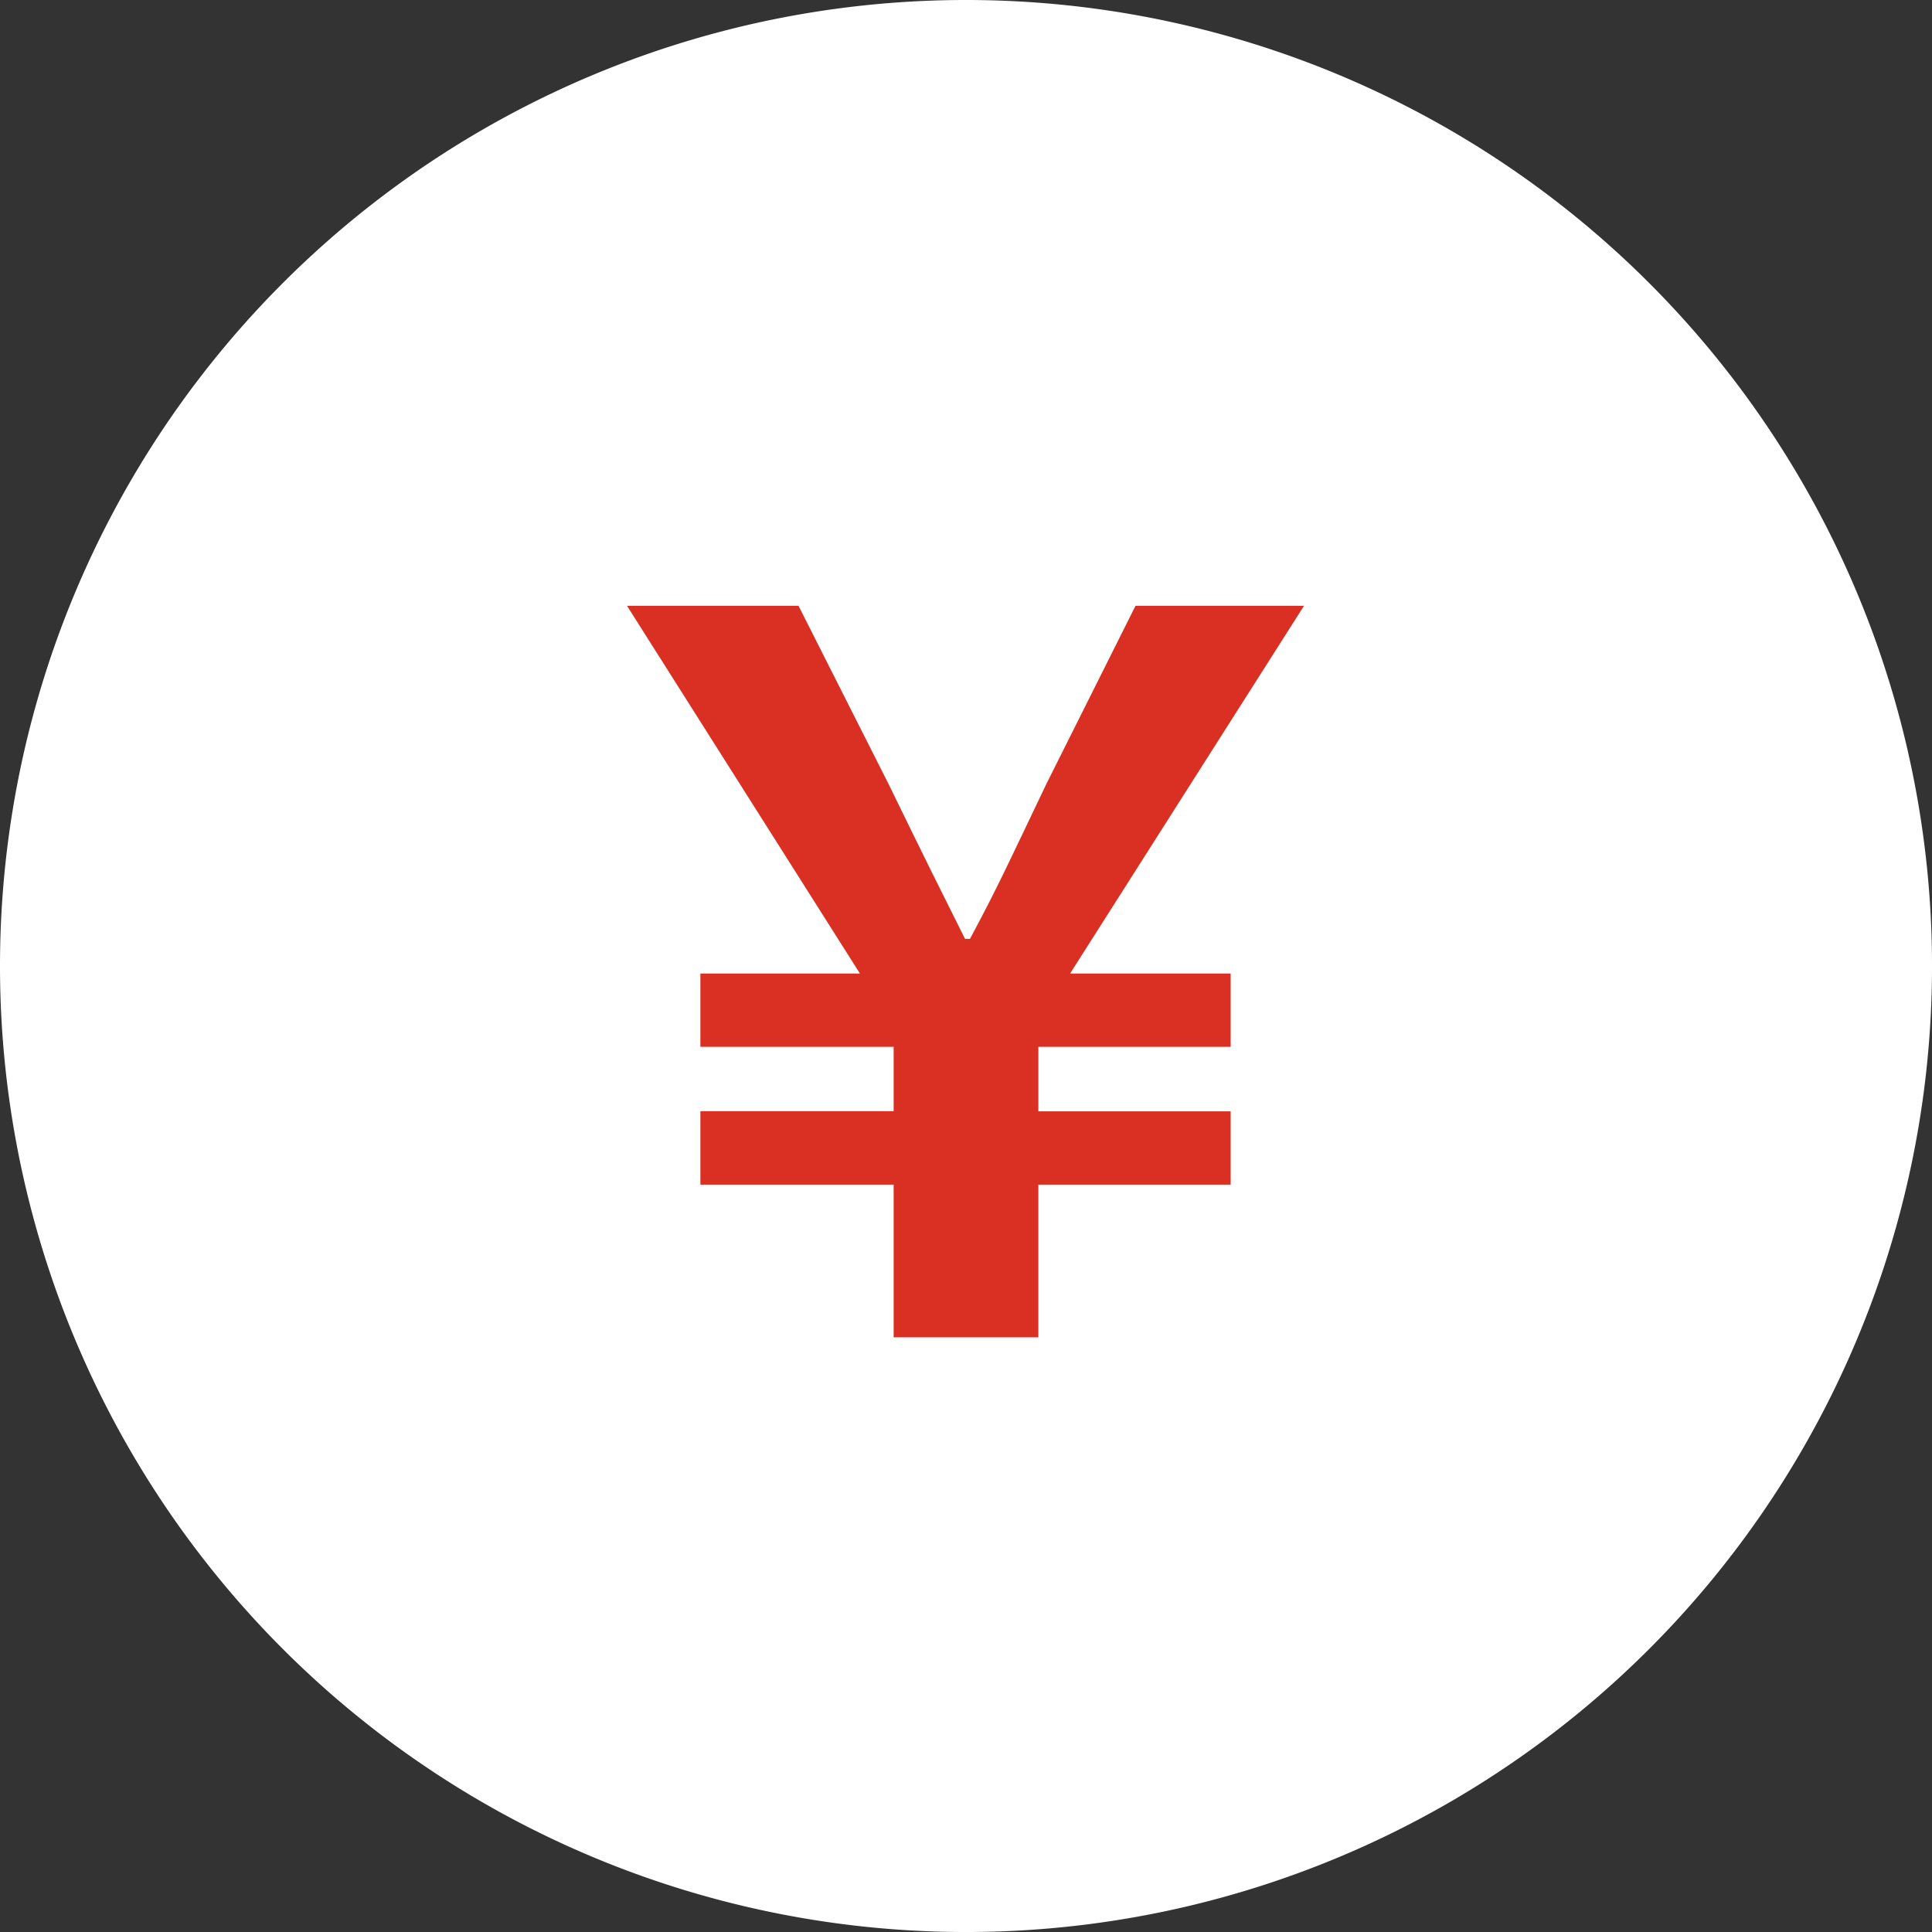
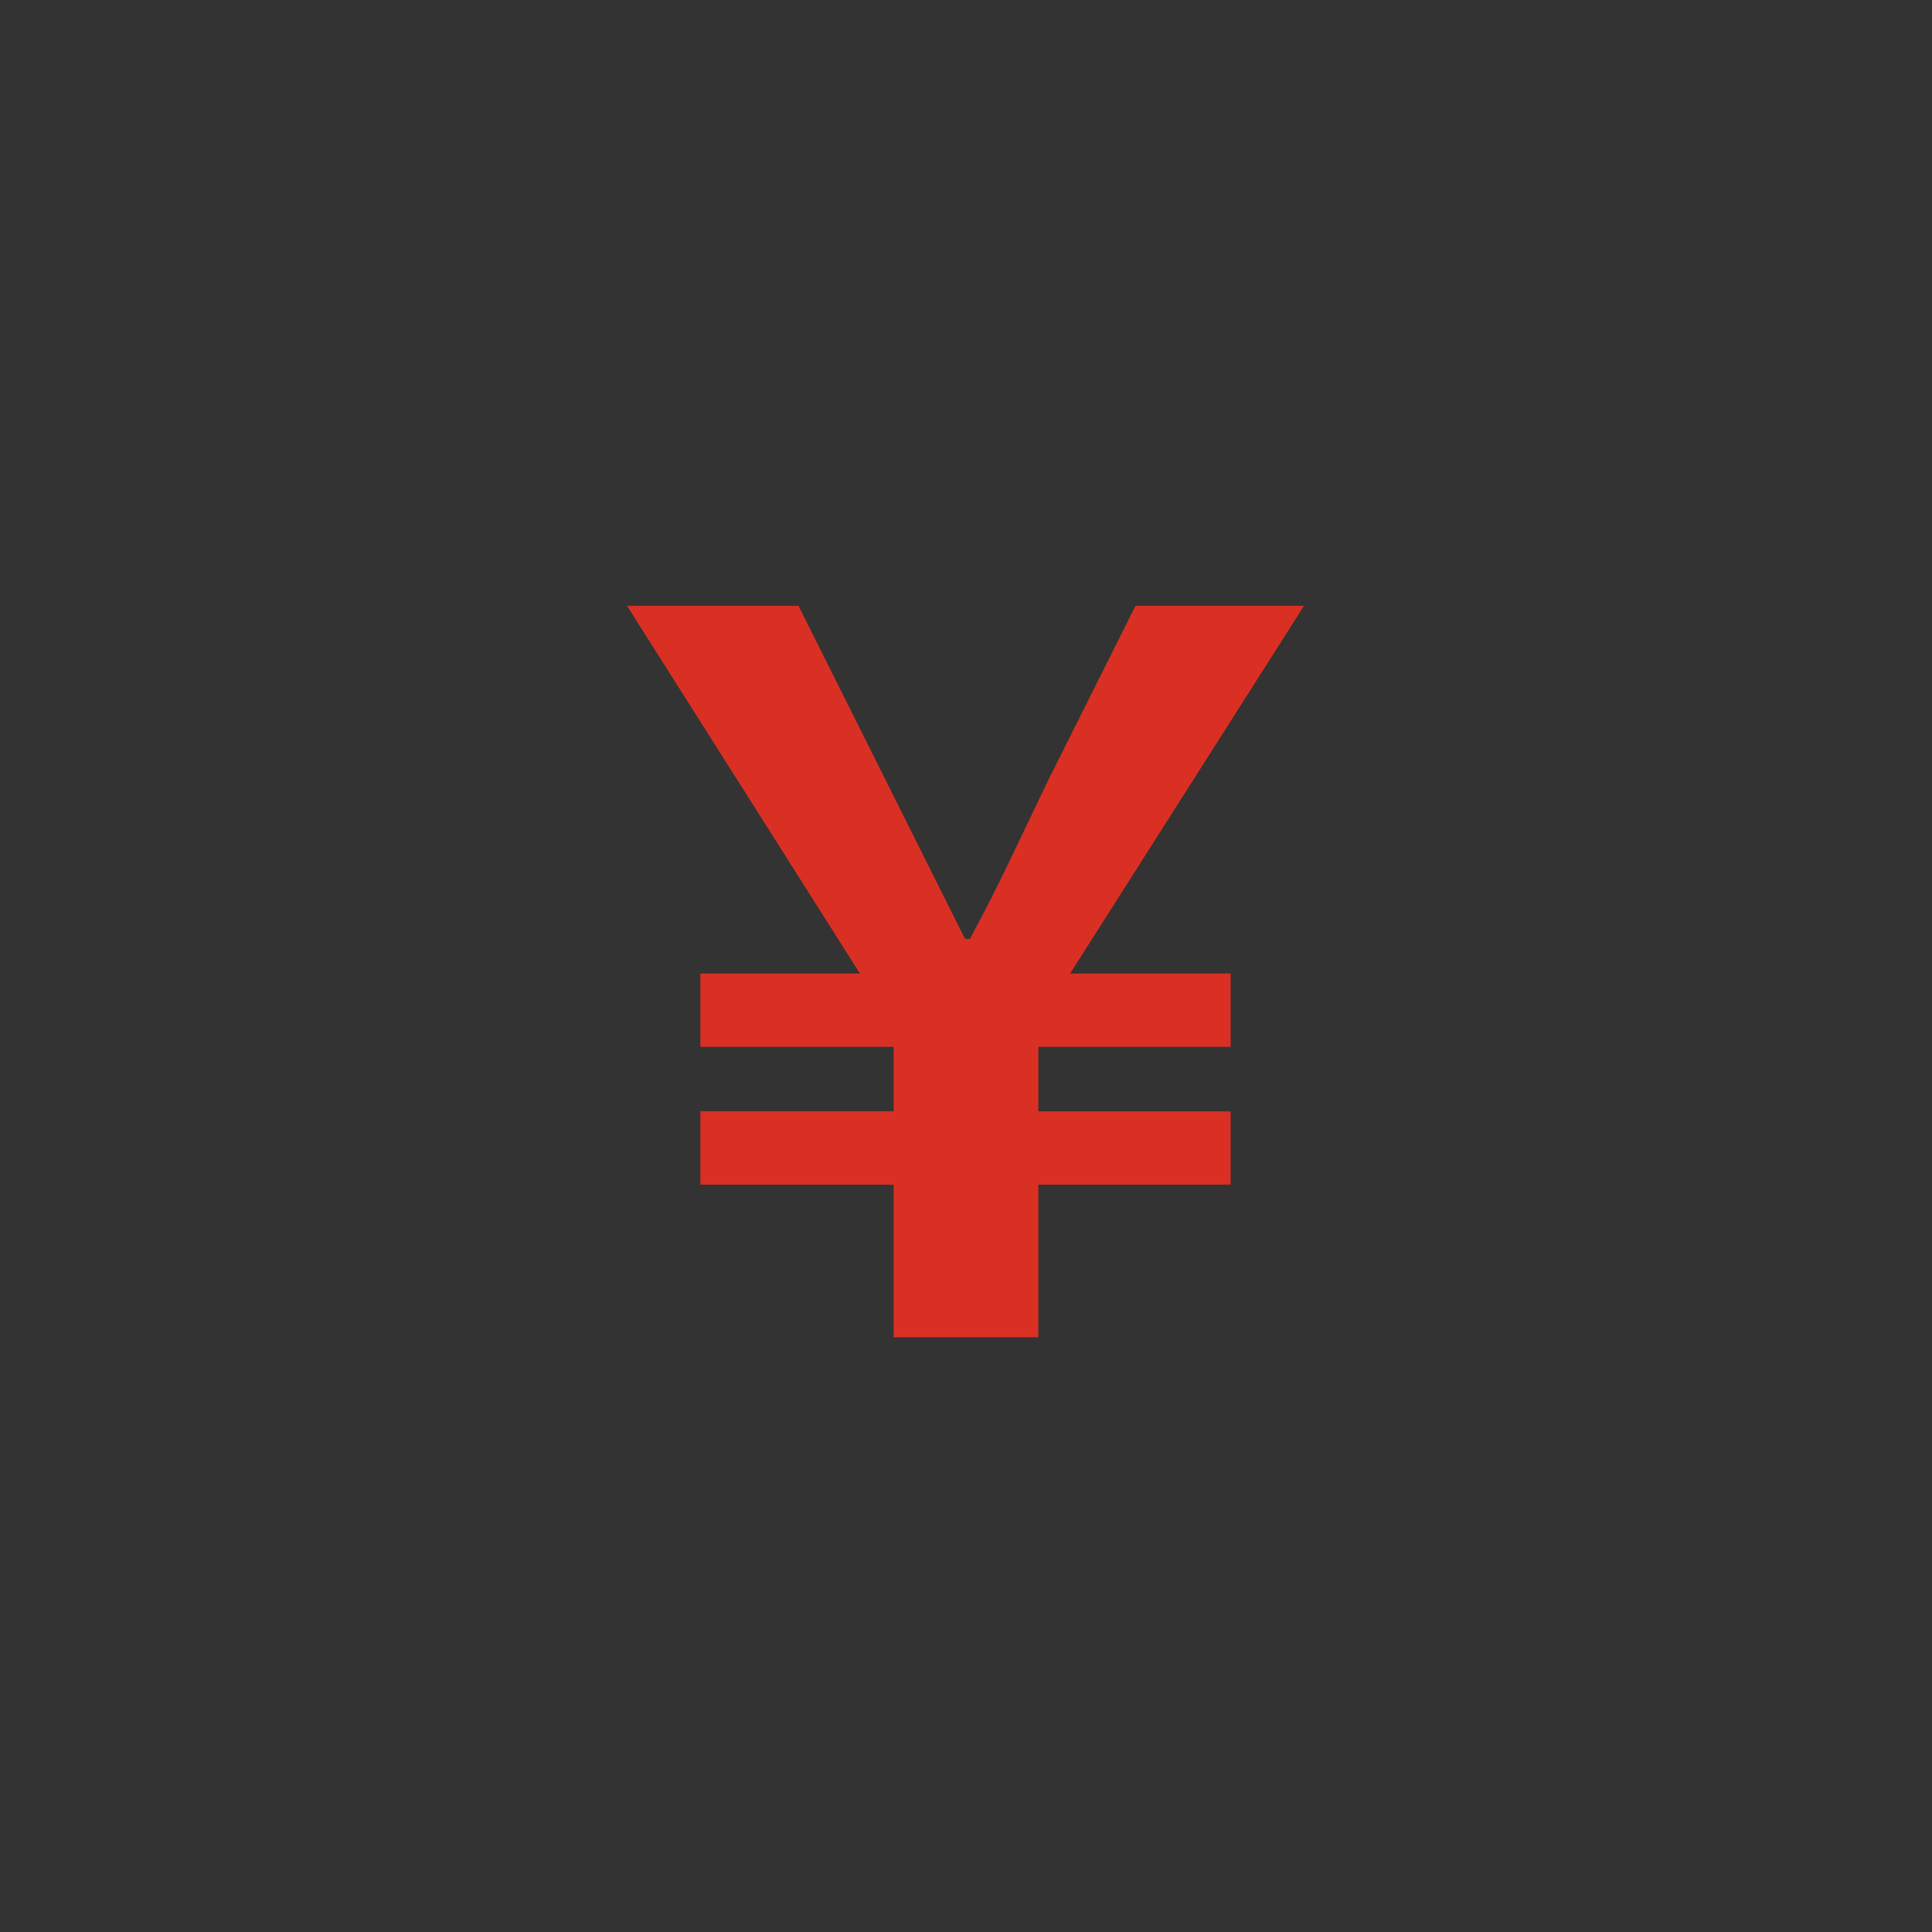
<svg xmlns="http://www.w3.org/2000/svg" id="icon-03" width="93.049" height="93.049" viewBox="0 0 93.049 93.049">
  <rect x="0" y="0" width="93.049" height="93.049" fill="#333333" stroke="none" />
-   <path id="パス_1725" data-name="パス 1725" d="M46.525,0A46.525,46.525,0,1,1,0,46.525,46.525,46.525,0,0,1,46.525,0Z" fill="#fff" />
-   <path id="パス_3319" data-name="パス 3319" d="M2.581,13.09h6.97V5.738h9.261V2.206H9.551V-.9h9.261V-4.43H11.078L22.344-22.14H14.229l-4.3,8.593C8.262-10.063,7.641-8.678,6.257-6.1H6.018C4.729-8.678,4.109-9.919,2.342-13.547L-2-22.14H-10.26L.958-4.43H-6.727V-.9H2.581v3.1H-6.727V5.738H2.581Z" transform="translate(40.459 51.318)" fill="#da3023" />
+   <path id="パス_3319" data-name="パス 3319" d="M2.581,13.09h6.97V5.738h9.261V2.206H9.551V-.9h9.261V-4.43H11.078L22.344-22.14H14.229l-4.3,8.593C8.262-10.063,7.641-8.678,6.257-6.1H6.018L-2-22.14H-10.26L.958-4.43H-6.727V-.9H2.581v3.1H-6.727V5.738H2.581Z" transform="translate(40.459 51.318)" fill="#da3023" />
</svg>